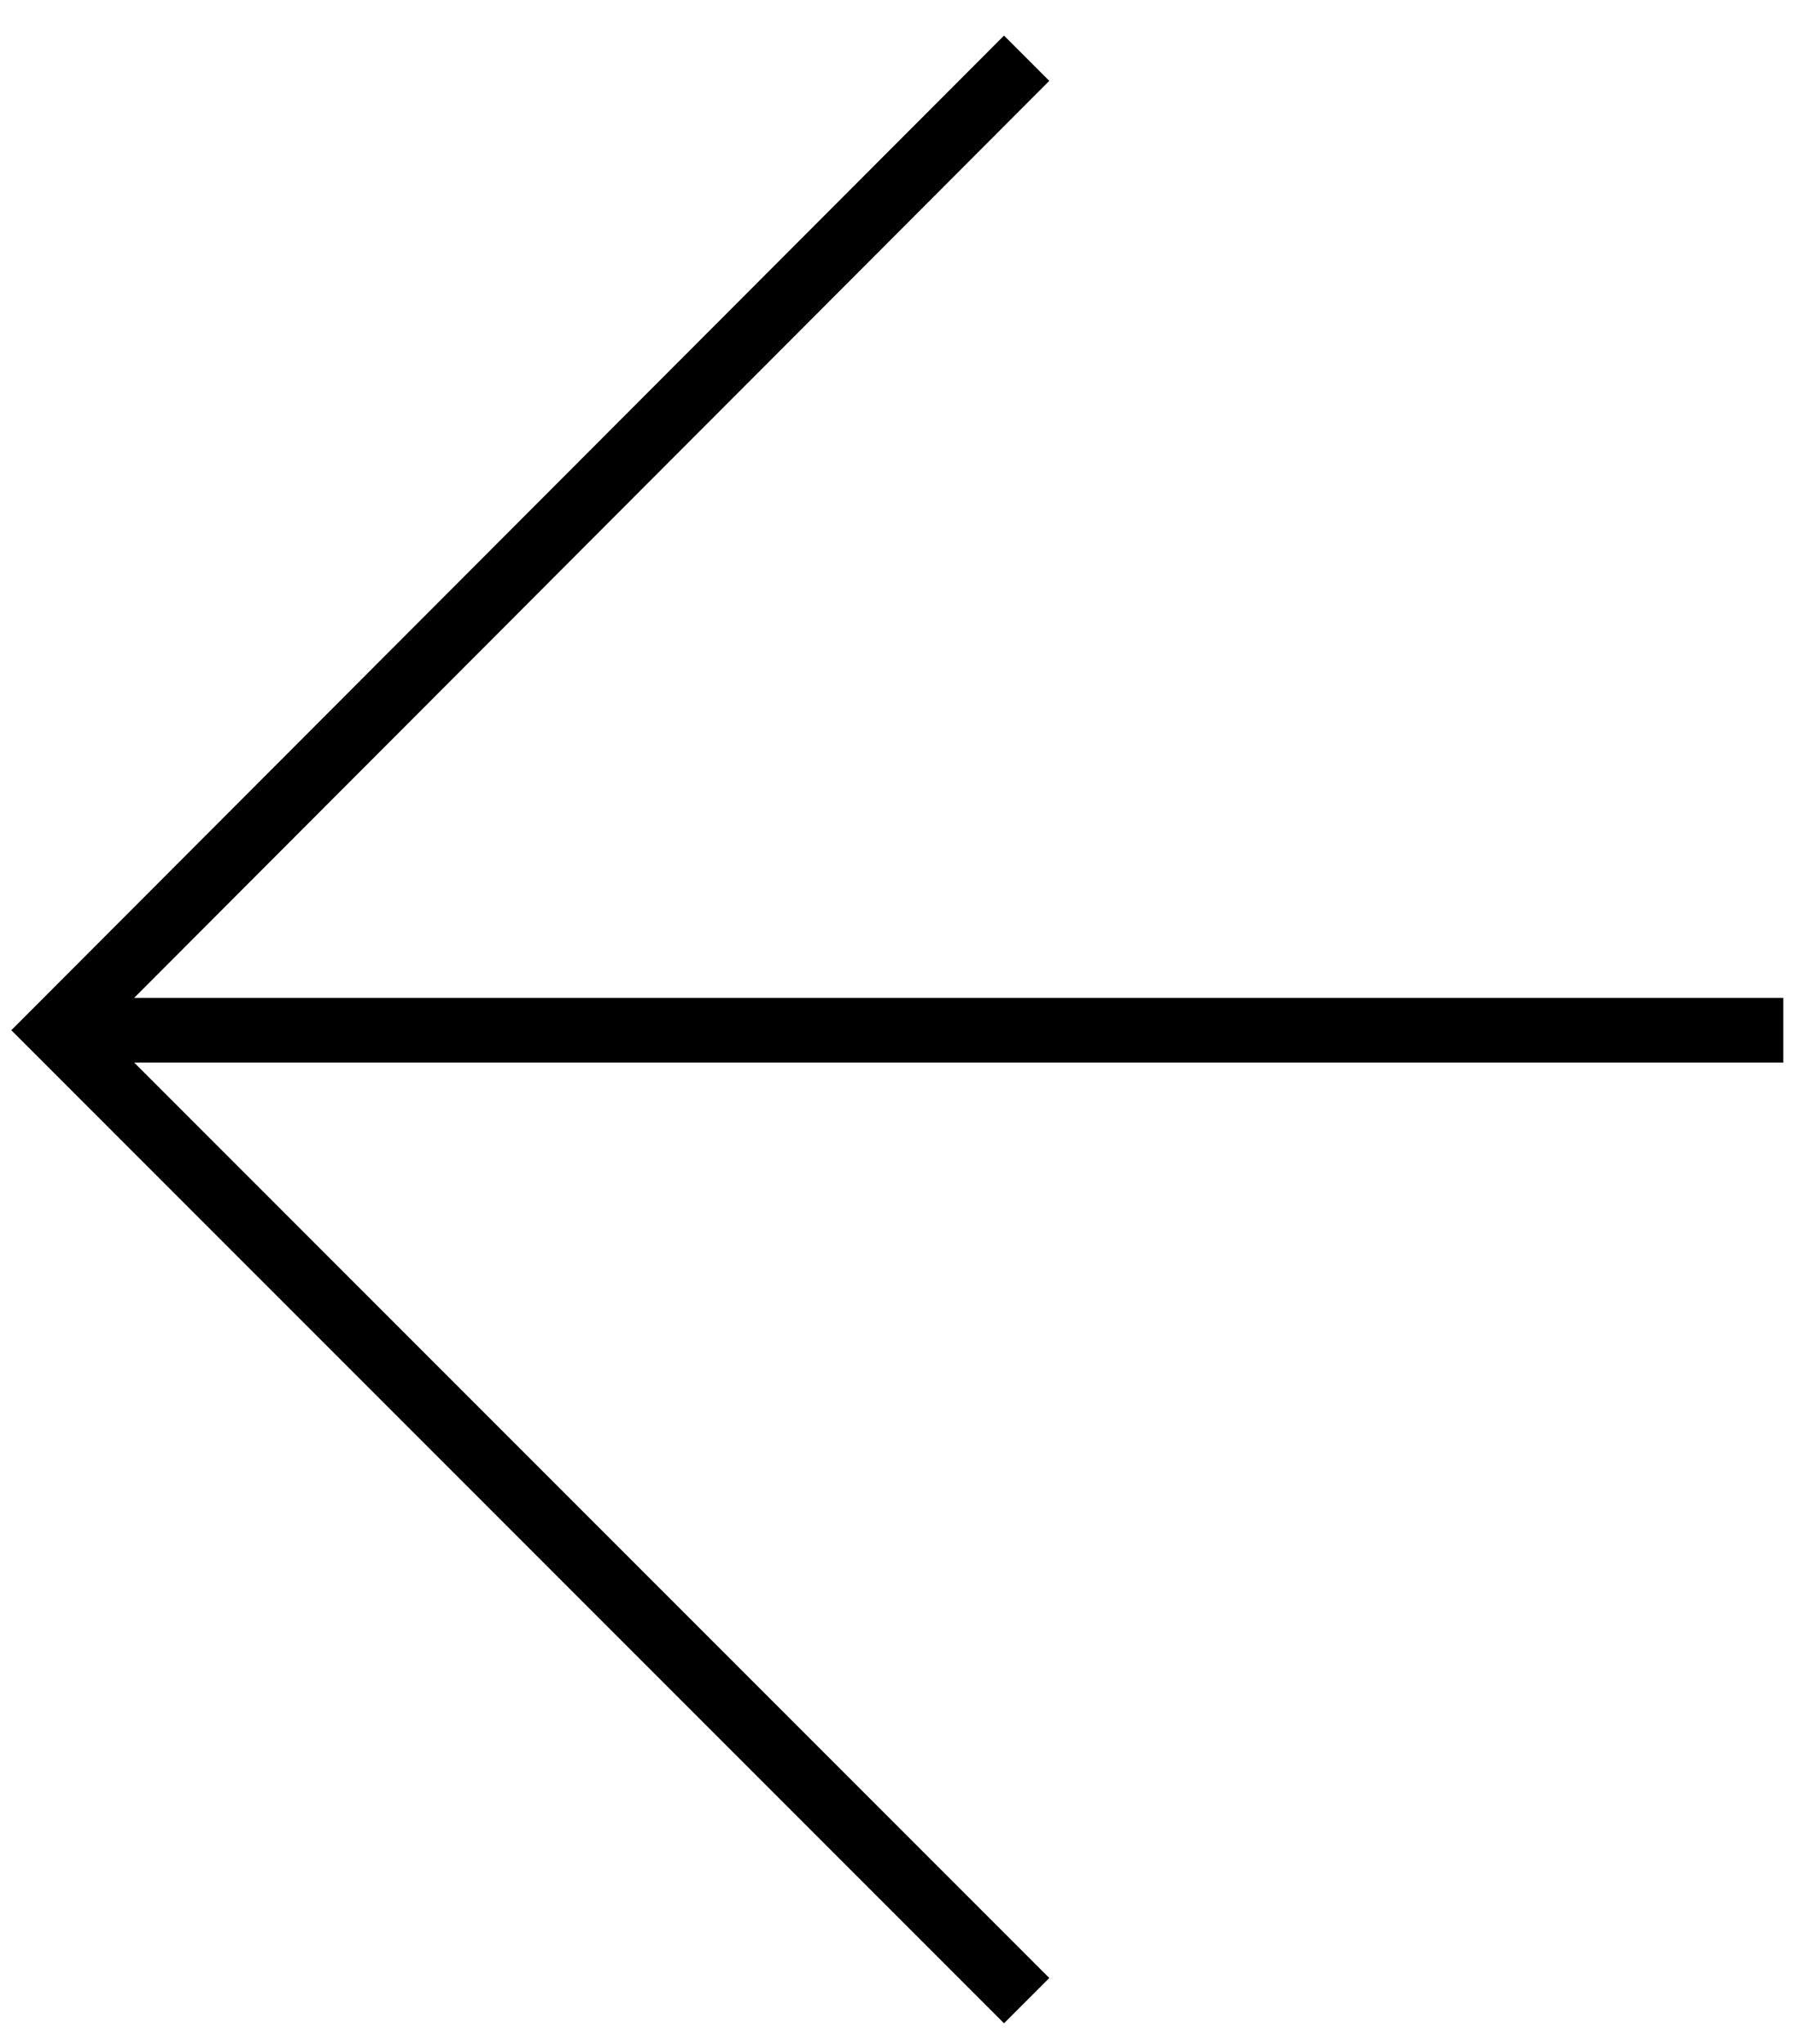
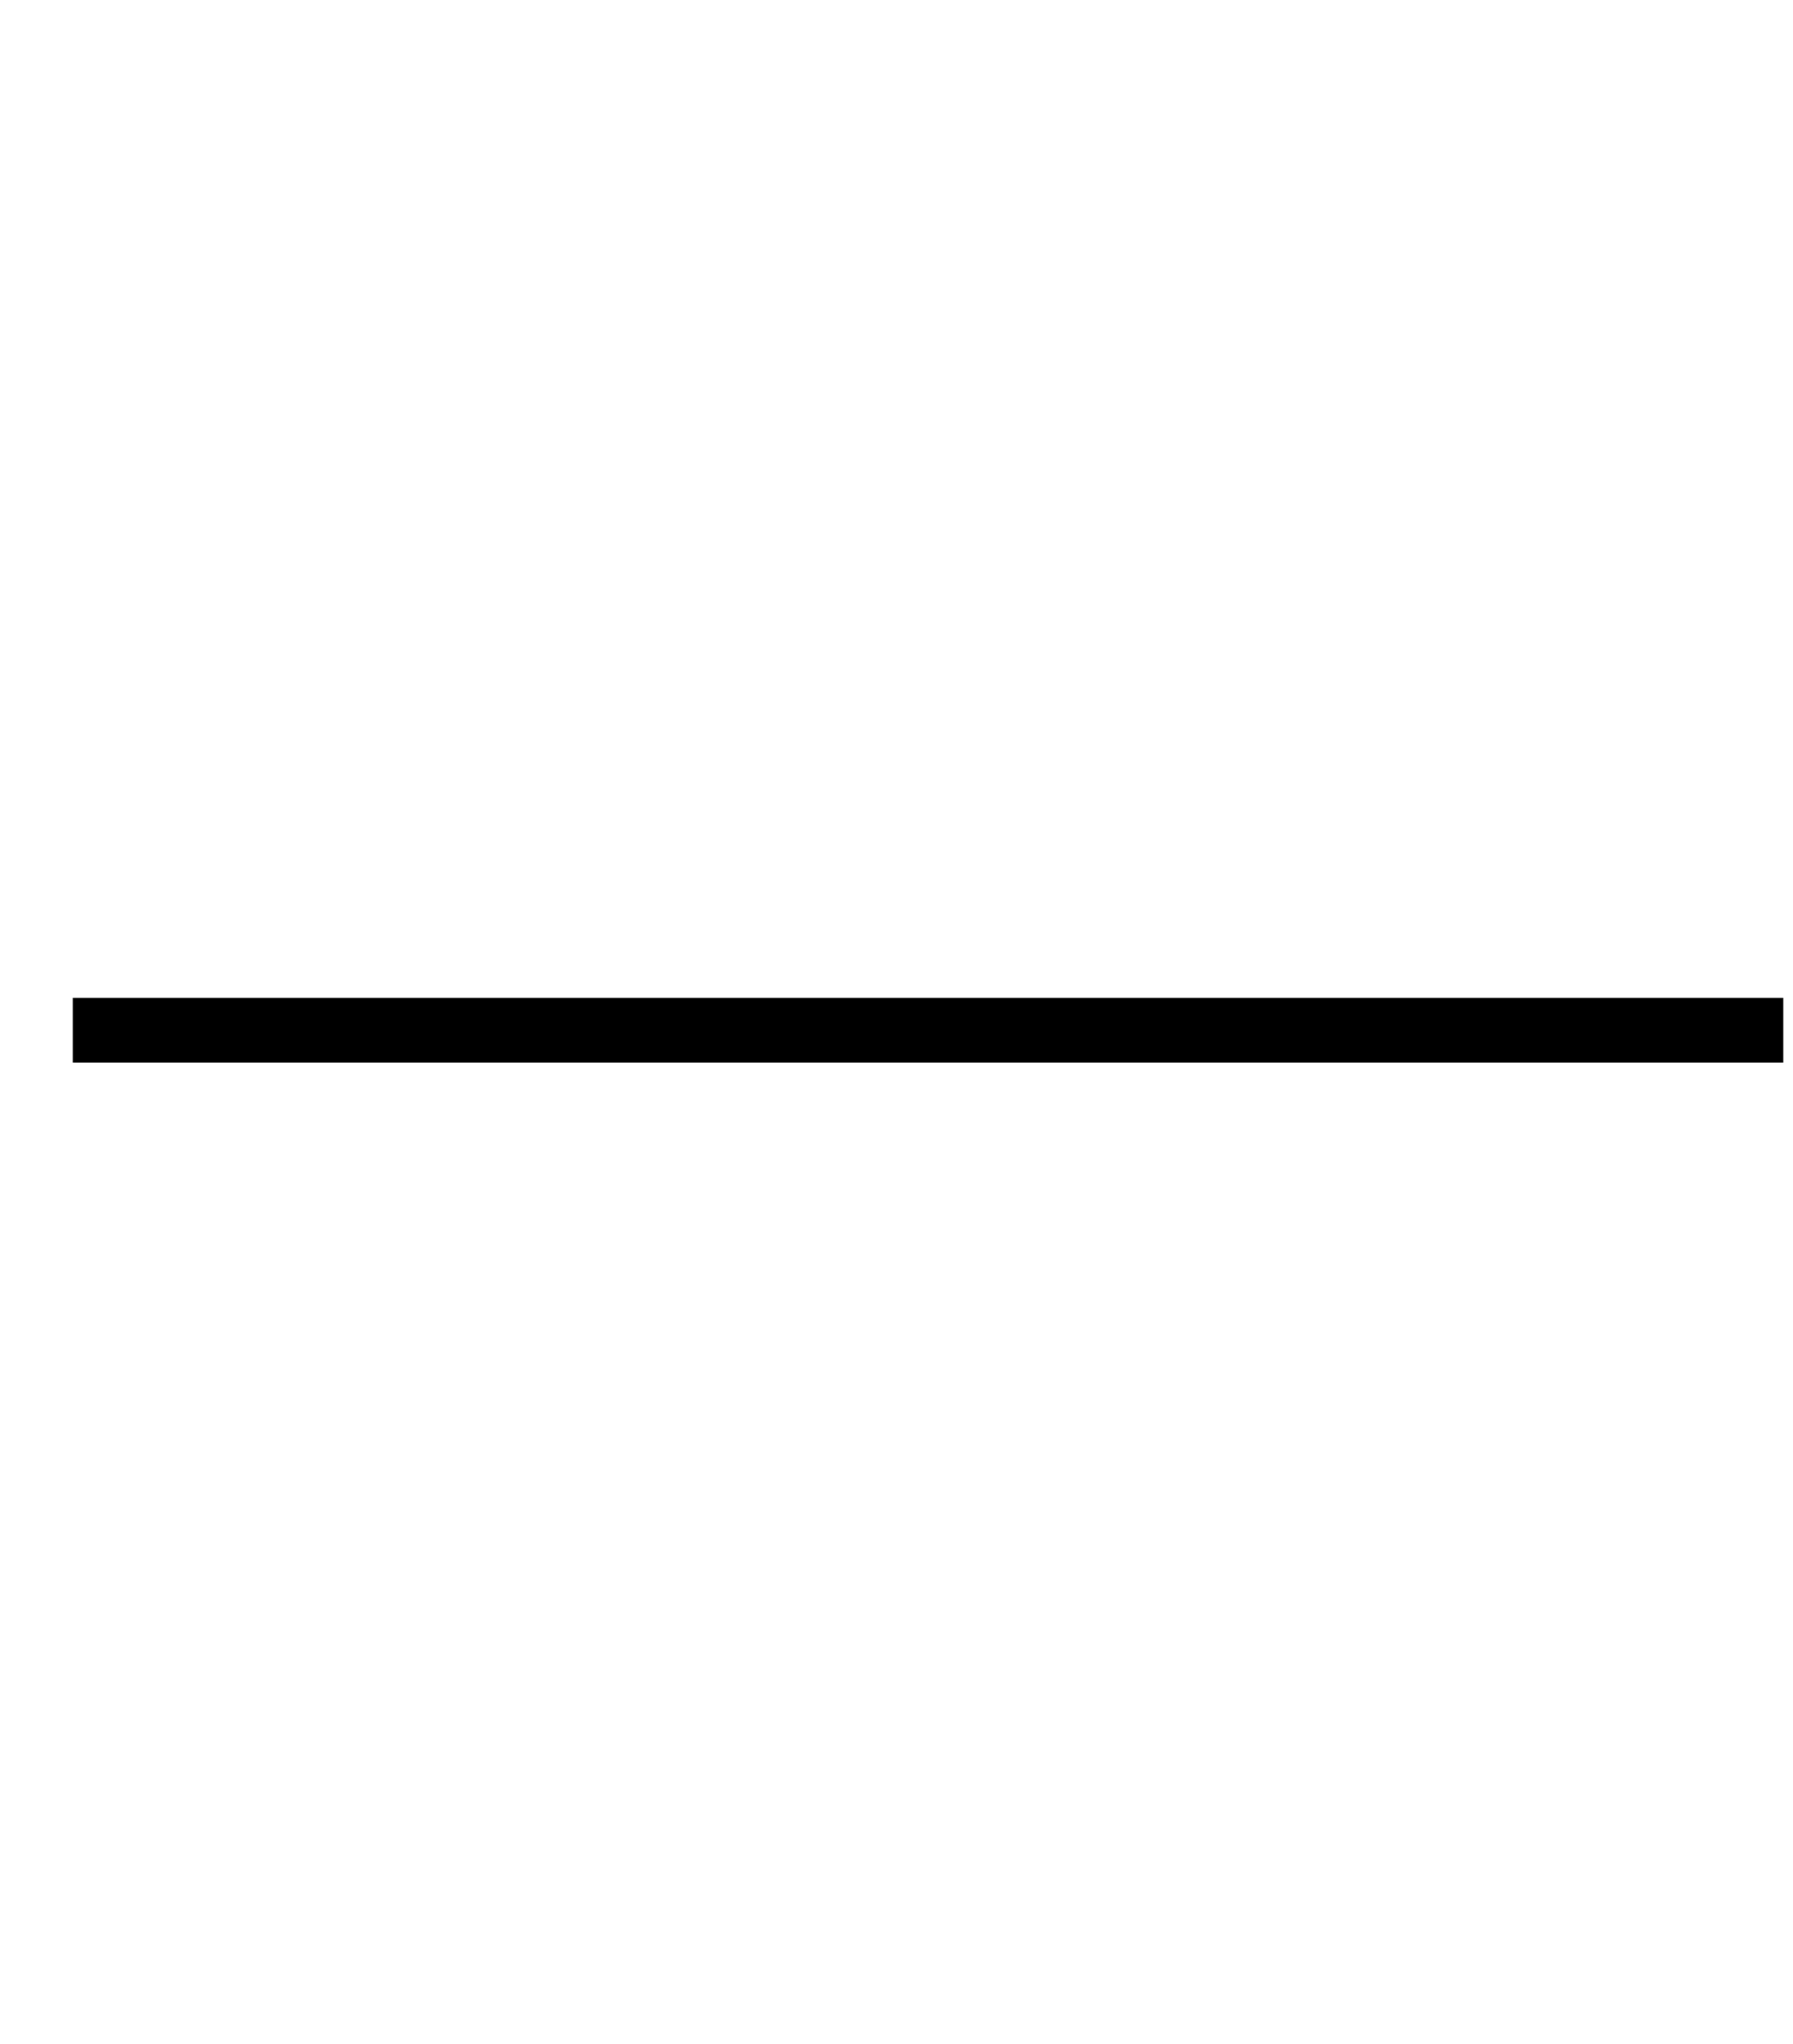
<svg xmlns="http://www.w3.org/2000/svg" id="Layer_1" x="0px" y="0px" viewBox="0 0 110.9 126.4" style="enable-background:new 0 0 110.9 126.4;" xml:space="preserve">
  <style type="text/css">
	.leftarrowwhite{fill:#FFFFFF;}
</style>
  <g>
    <g>
-       <polygon class="st0" points="62.1,2.2 64.9,5 6.3,63.7 64.9,122.3 62.1,125.1 0.7,63.7   " />
-     </g>
+       </g>
    <g>
      <rect x="4.5" y="61.7" class="st0" width="105.8" height="4" />
    </g>
  </g>
</svg>